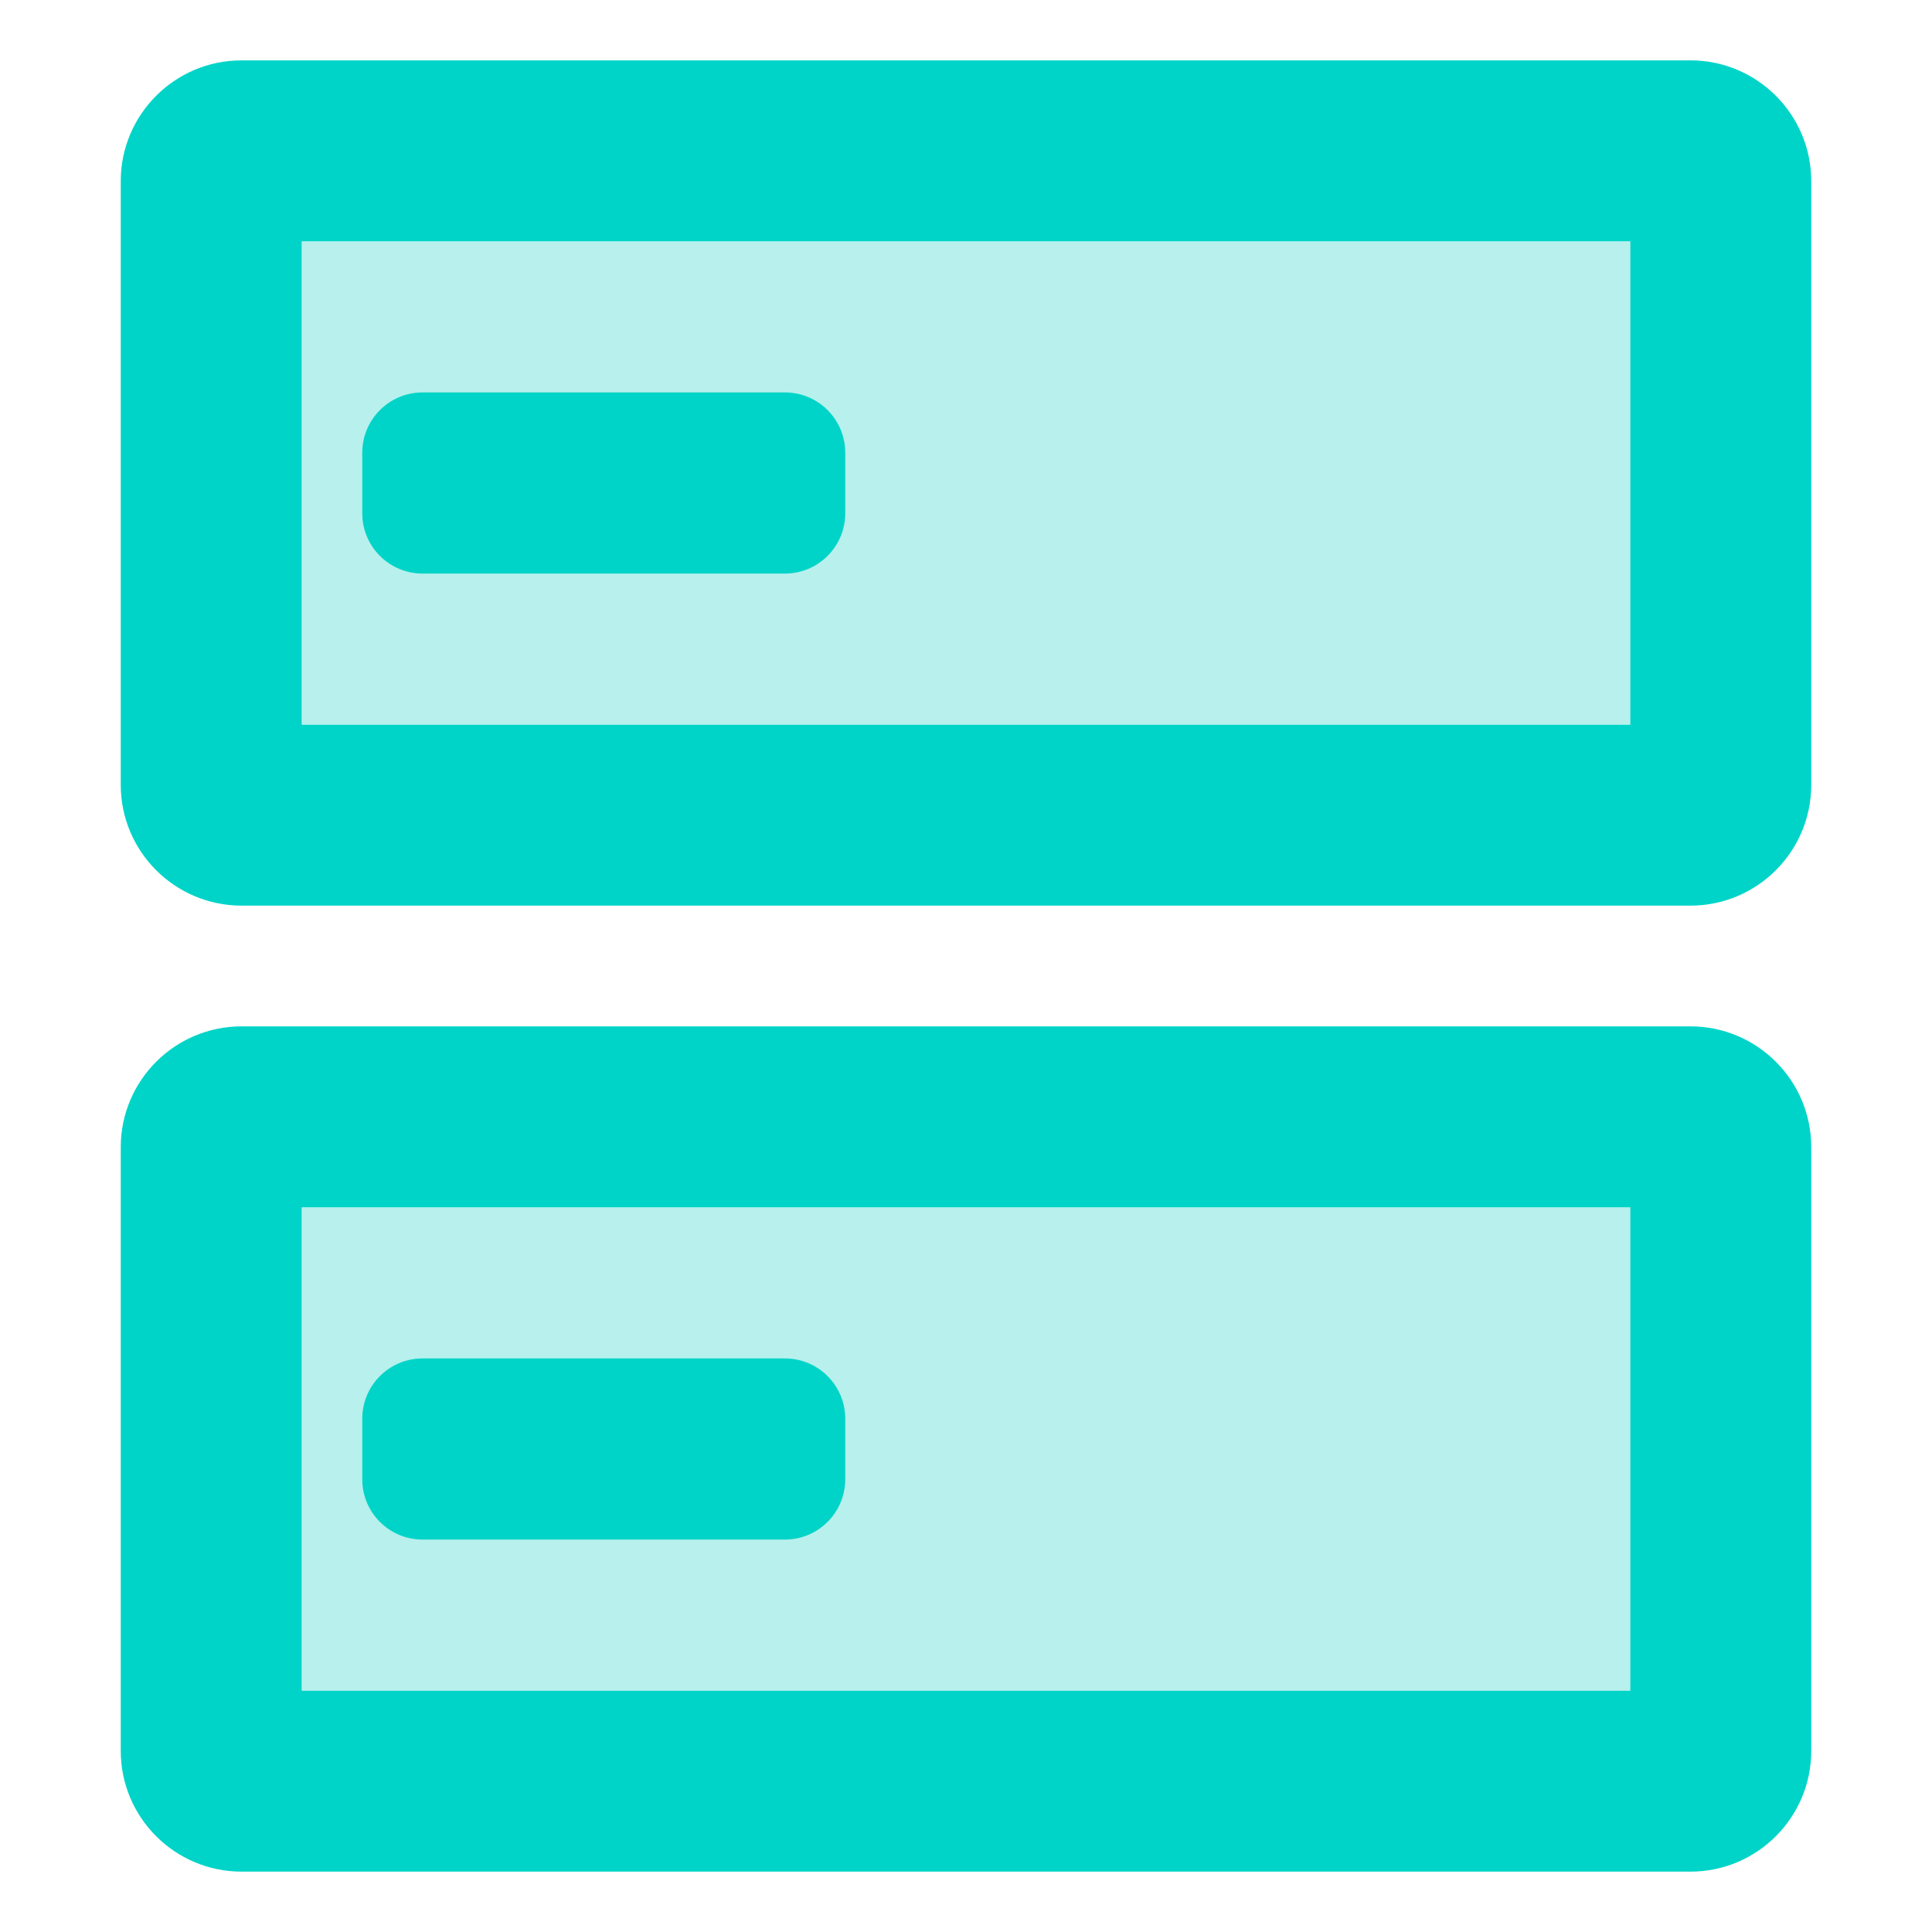
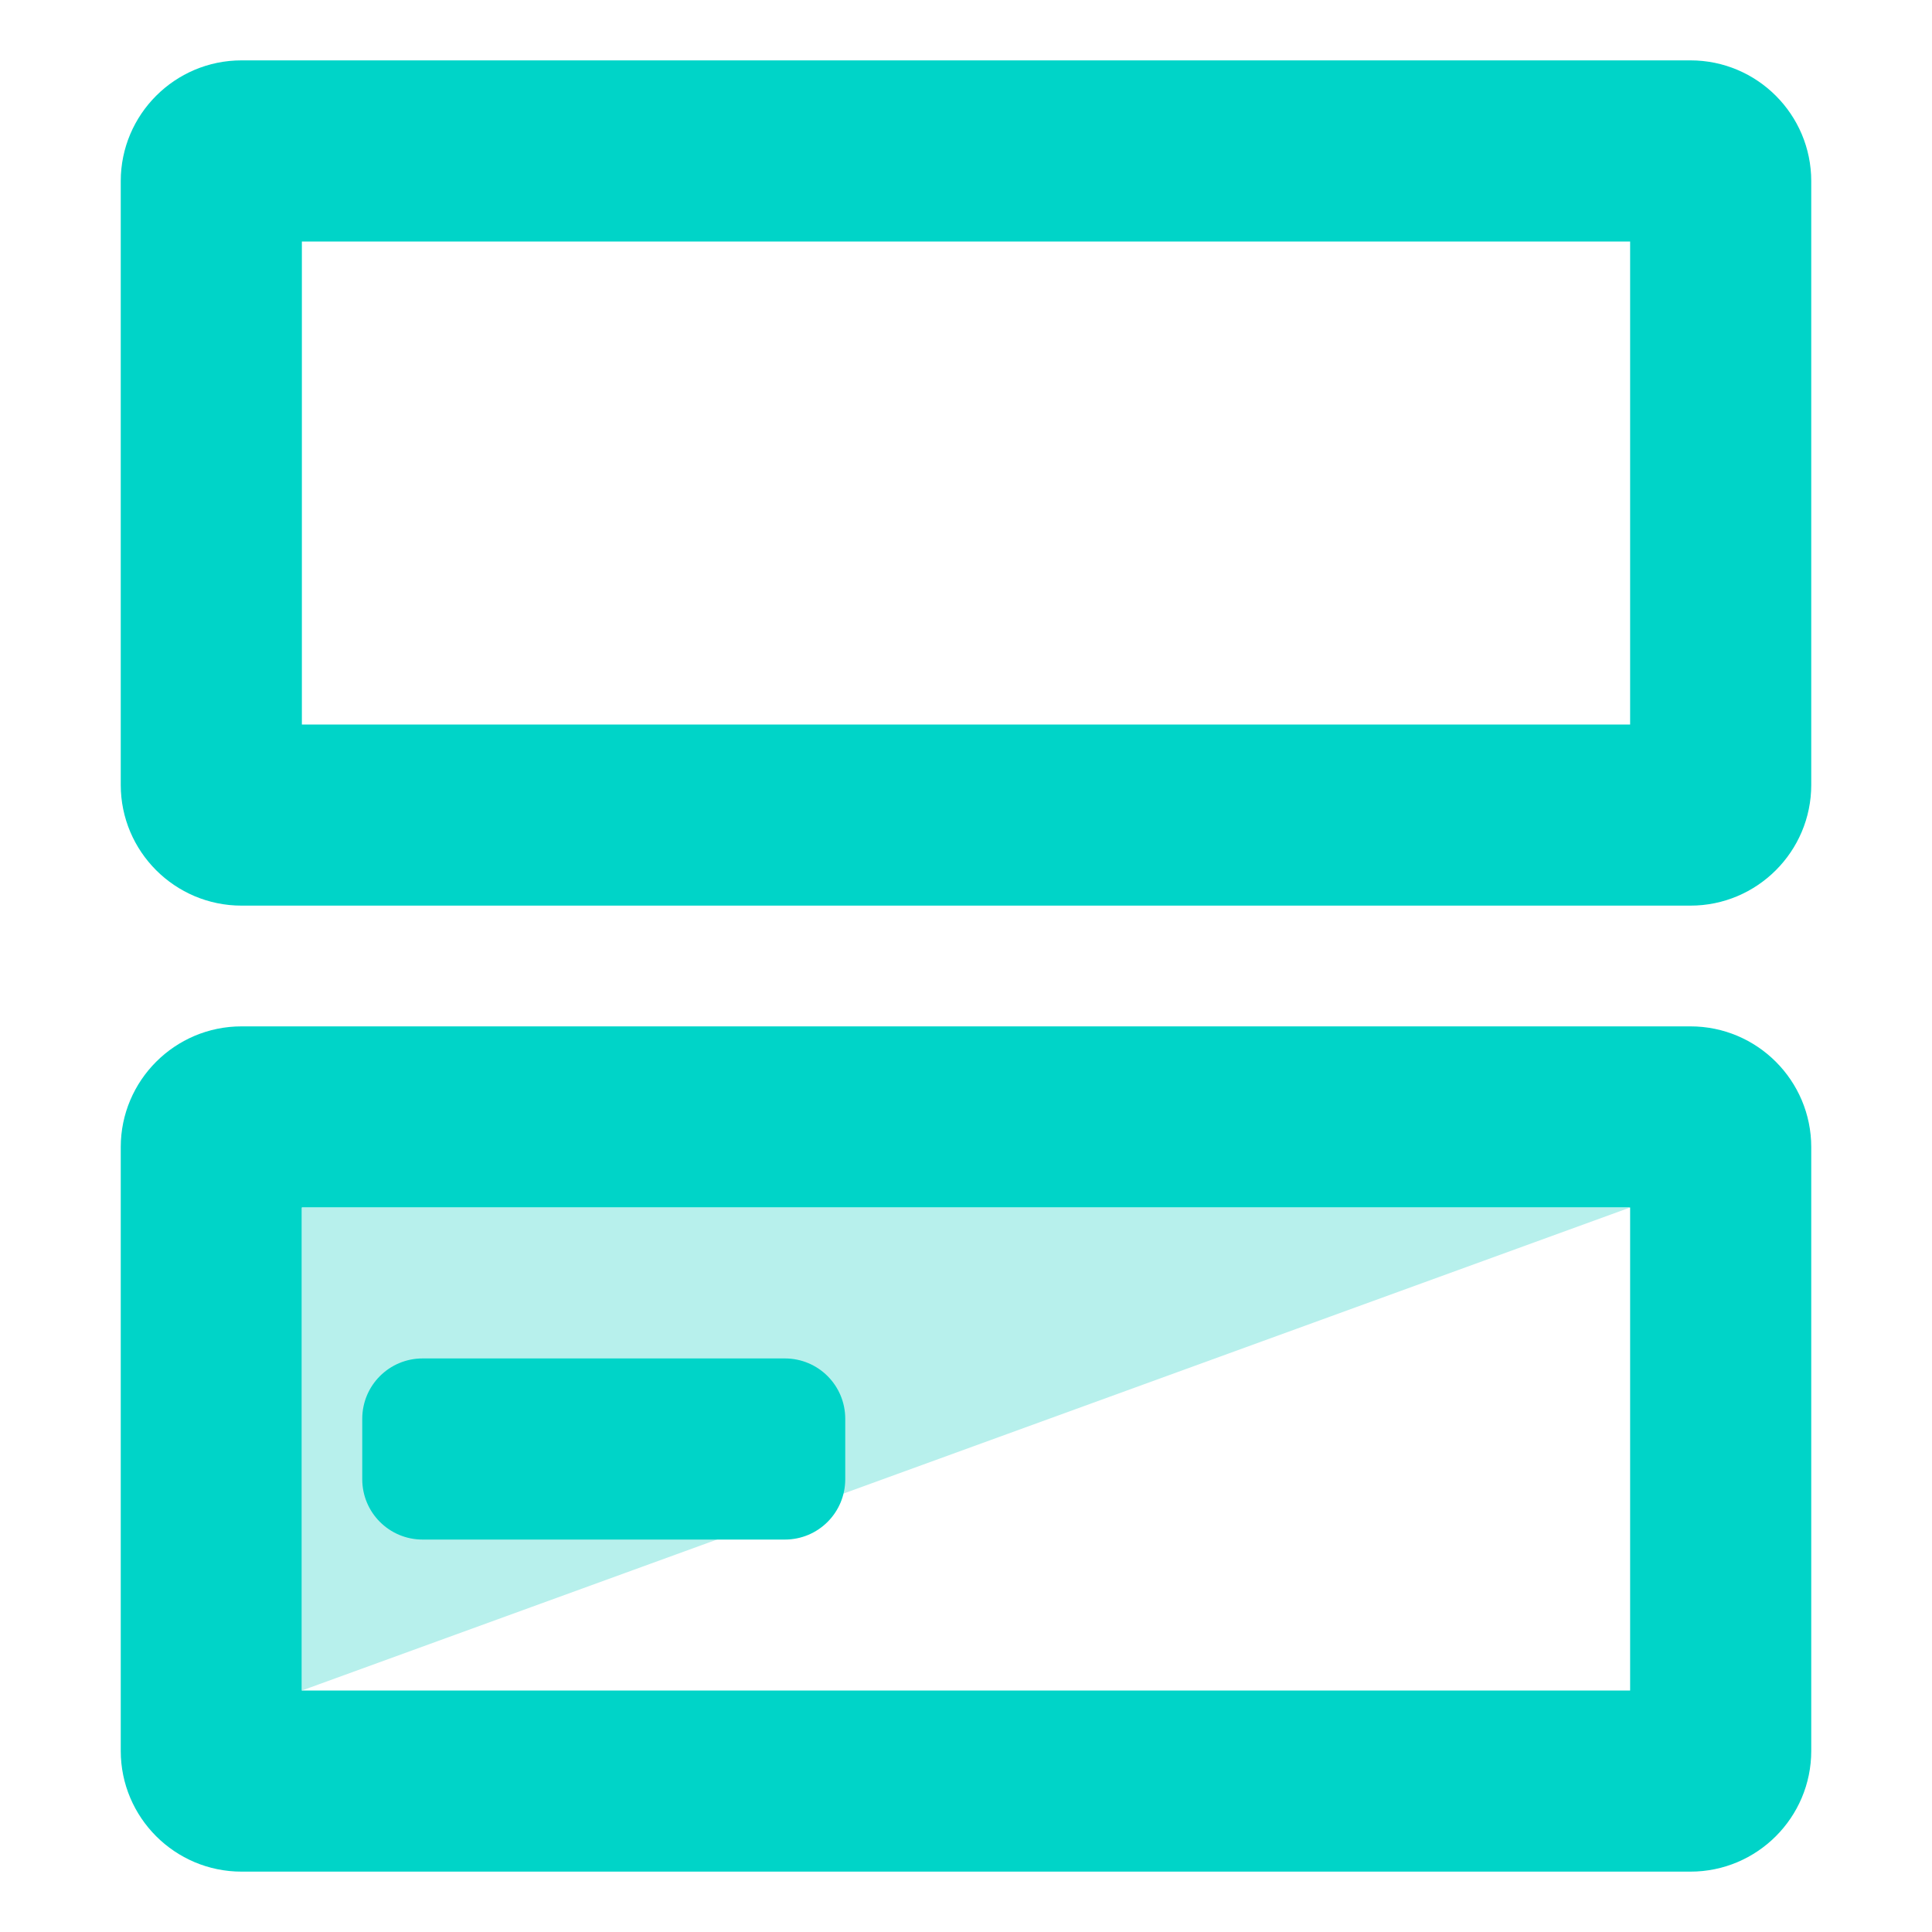
<svg xmlns="http://www.w3.org/2000/svg" t="1710138639608" class="icon" viewBox="0 0 1024 1024" version="1.1" p-id="21522" width="200" height="200">
  <path d="M896 32c35.3 0 64 28.7 64 64v320c0 35.3-28.7 64-64 64H128c-35.3 0-64-28.7-64-64V96c0-35.3 28.7-64 64-64h768z m-32 96H160v256h704V128z" fill="#00D4C8" p-id="21523" />
-   <path d="M864 128H160v256h704z" fill="#B7F0EC" p-id="21524" />
-   <path d="M224 208h192c17.7 0 32 14.3 32 32v32c0 17.7-14.3 32-32 32H224c-17.7 0-32-14.3-32-32v-32c0-17.7 14.3-32 32-32z" fill="#00D4C8" p-id="21525" />
  <path d="M896 544c35.3 0 64 28.7 64 64v320c0 35.3-28.7 64-64 64H128c-35.3 0-64-28.7-64-64V608c0-35.3 28.7-64 64-64h768z m-32 96H160v256h704V640z" fill="#00D4C8" p-id="21526" />
-   <path d="M864 640H160v256h704z" fill="#B7F0EC" p-id="21527" />
+   <path d="M864 640H160v256z" fill="#B7F0EC" p-id="21527" />
  <path d="M224 720h192c17.7 0 32 14.3 32 32v32c0 17.7-14.3 32-32 32H224c-17.7 0-32-14.3-32-32v-32c0-17.7 14.3-32 32-32z" fill="#00D4C8" p-id="21528" />
</svg>